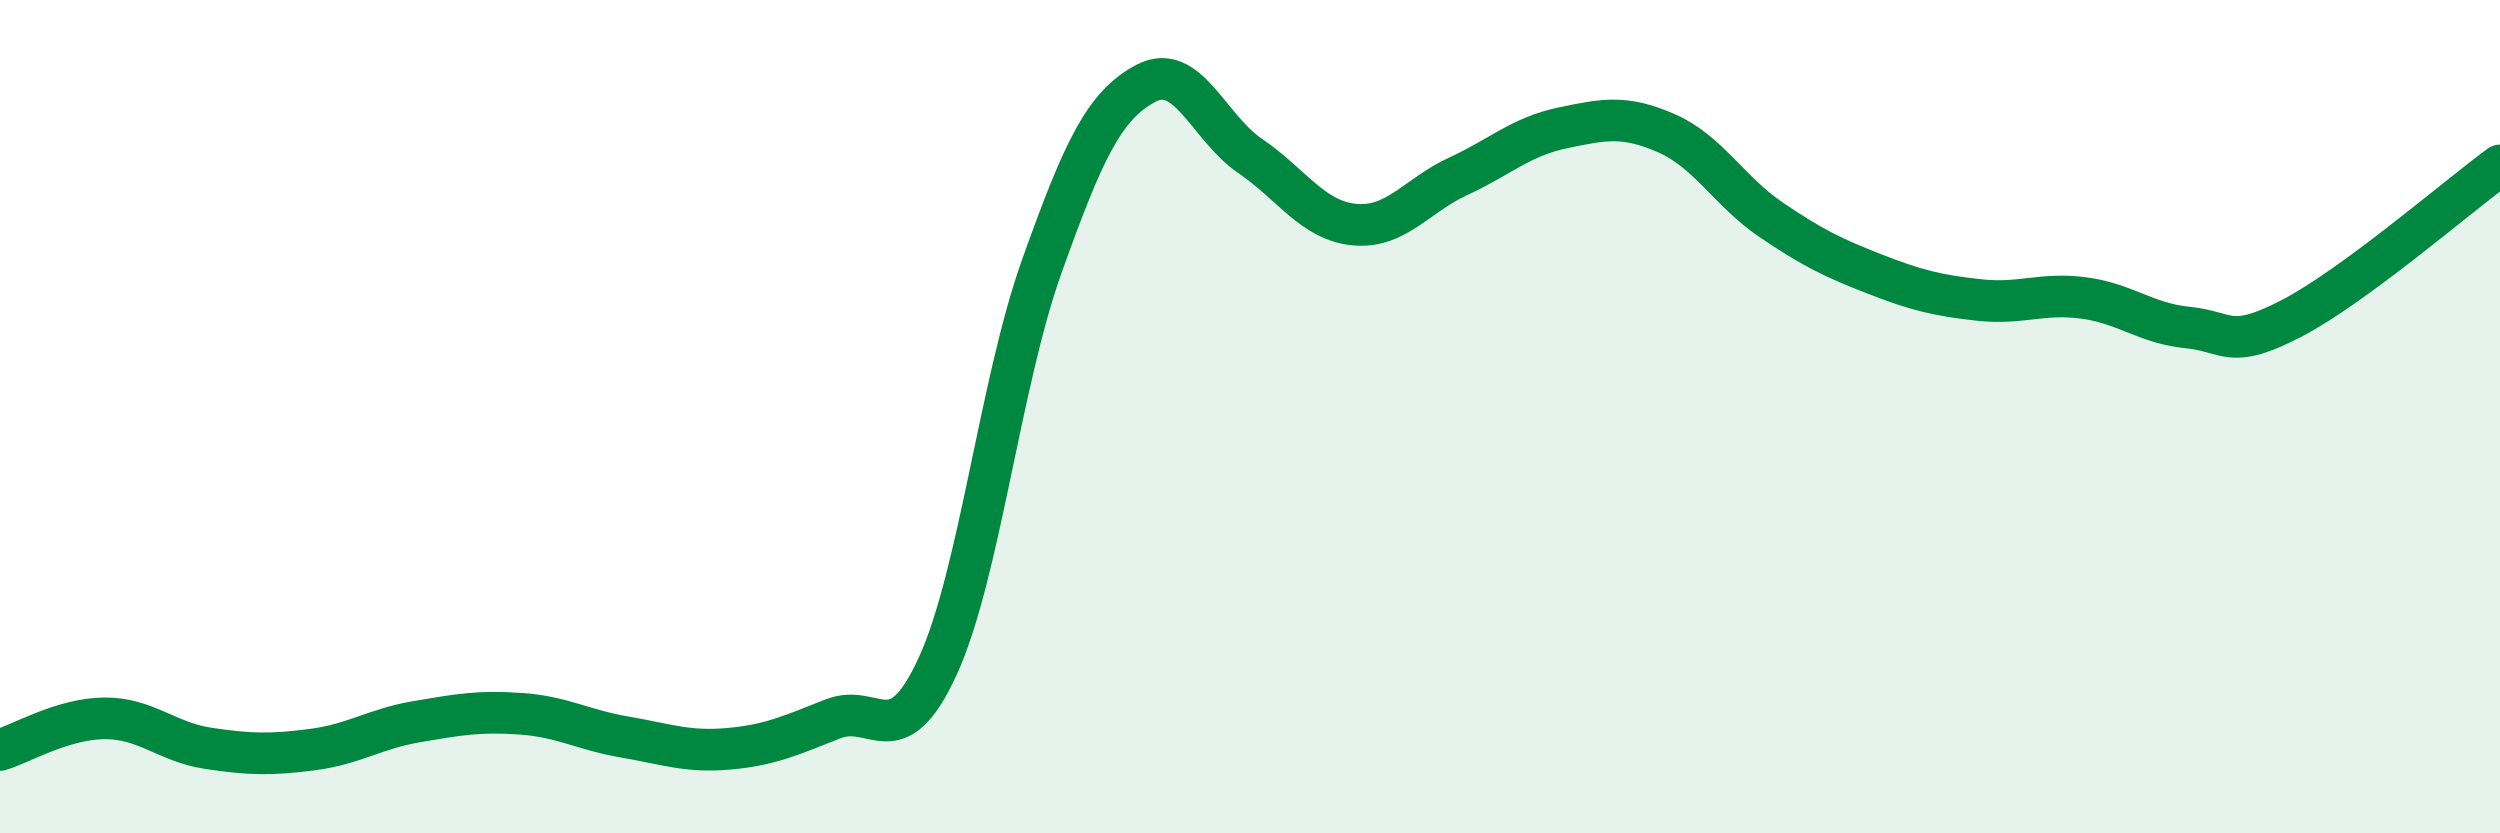
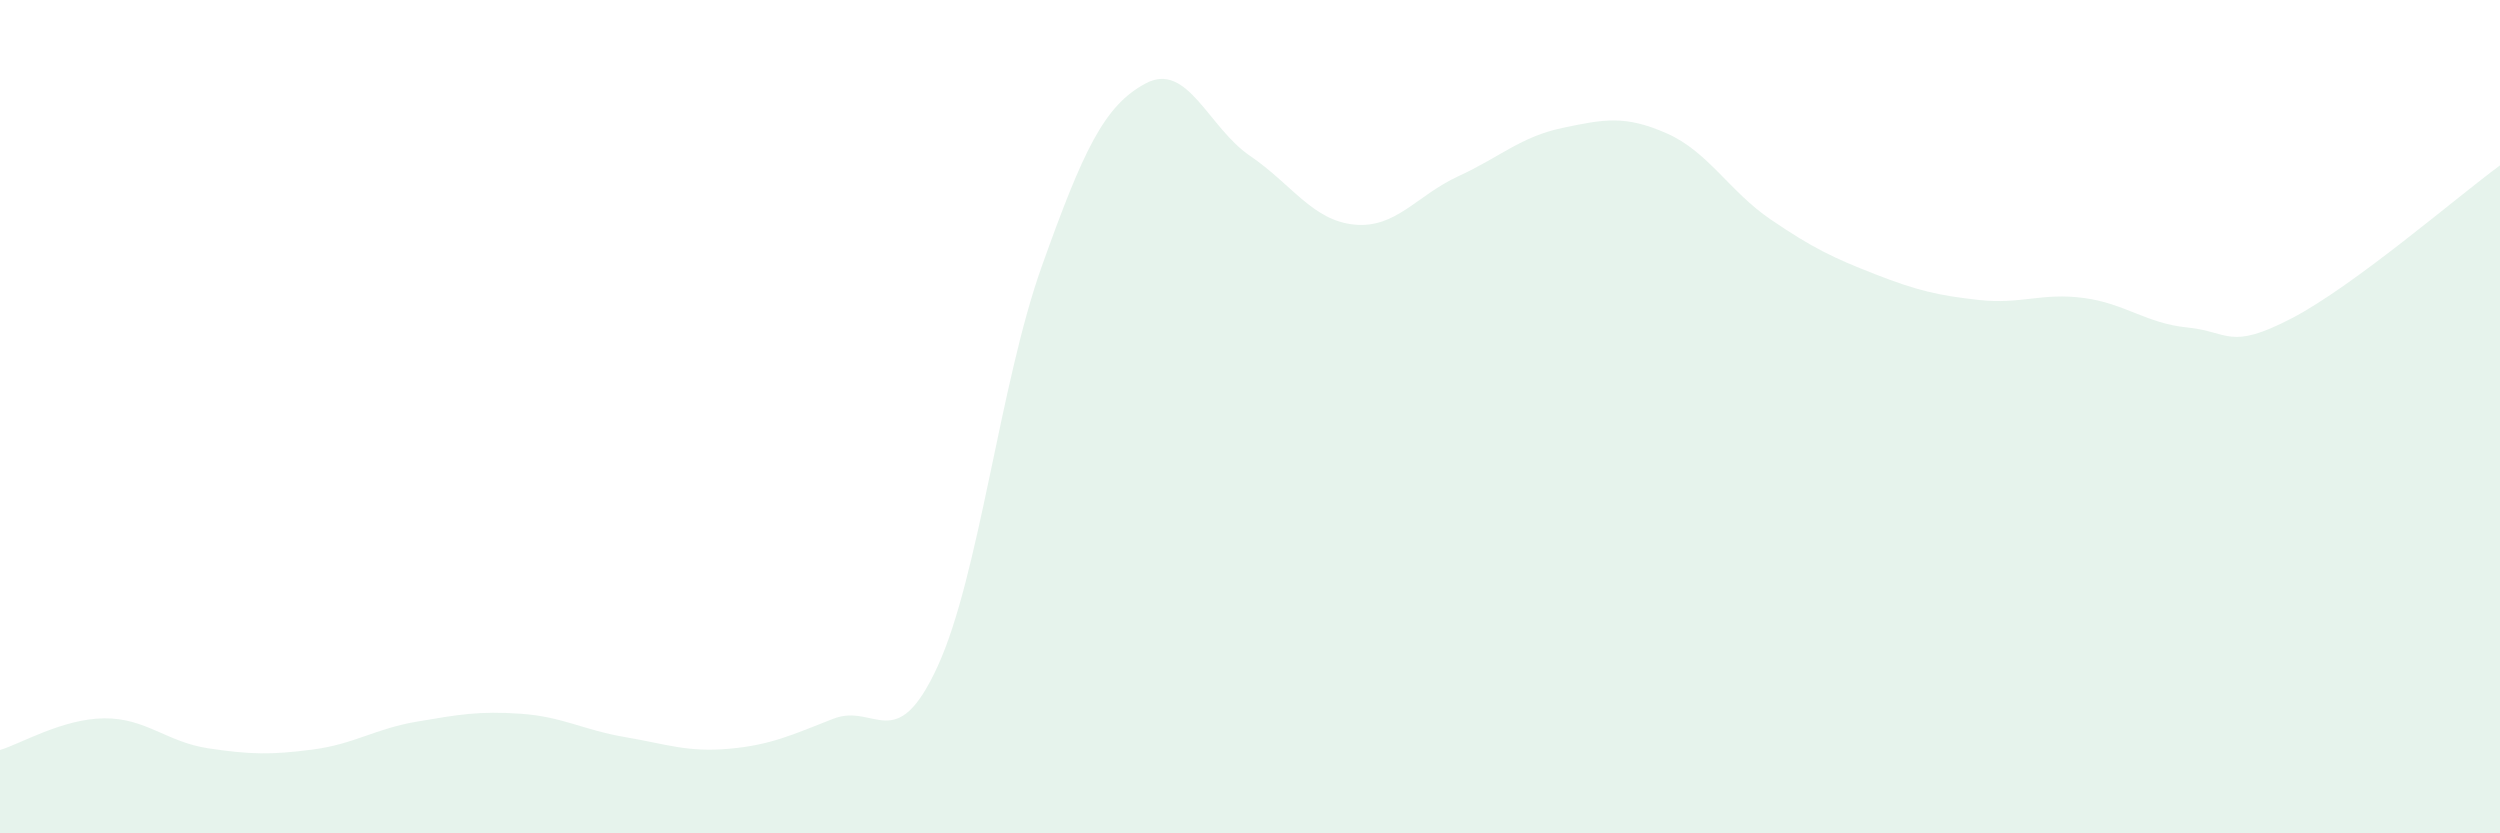
<svg xmlns="http://www.w3.org/2000/svg" width="60" height="20" viewBox="0 0 60 20">
  <path d="M 0,18 C 0.5,17.85 1.5,17.25 2.5,17.24 C 3.5,17.23 4,17.81 5,17.96 C 6,18.11 6.5,18.12 7.5,17.99 C 8.5,17.86 9,17.49 10,17.32 C 11,17.15 11.5,17.06 12.5,17.13 C 13.5,17.2 14,17.52 15,17.69 C 16,17.86 16.5,18.06 17.5,17.97 C 18.5,17.88 19,17.64 20,17.25 C 21,16.86 21.5,18.17 22.5,16 C 23.5,13.83 24,9.2 25,6.4 C 26,3.6 26.5,2.53 27.5,2 C 28.5,1.47 29,3.06 30,3.74 C 31,4.42 31.5,5.29 32.5,5.39 C 33.5,5.49 34,4.69 35,4.23 C 36,3.77 36.5,3.28 37.5,3.07 C 38.5,2.86 39,2.76 40,3.2 C 41,3.64 41.5,4.59 42.5,5.27 C 43.5,5.95 44,6.19 45,6.58 C 46,6.97 46.5,7.09 47.5,7.2 C 48.5,7.31 49,7.02 50,7.15 C 51,7.28 51.5,7.76 52.5,7.86 C 53.5,7.96 53.5,8.42 55,7.64 C 56.5,6.86 59,4.7 60,3.97L60 20L0 20Z" fill="#008740" opacity="0.1" stroke-linecap="round" stroke-linejoin="round" />
-   <path d="M 0,18 C 0.5,17.85 1.5,17.25 2.5,17.24 C 3.5,17.23 4,17.81 5,17.96 C 6,18.11 6.5,18.12 7.5,17.99 C 8.5,17.86 9,17.49 10,17.32 C 11,17.15 11.5,17.06 12.5,17.13 C 13.5,17.2 14,17.52 15,17.69 C 16,17.86 16.5,18.06 17.5,17.97 C 18.5,17.88 19,17.64 20,17.25 C 21,16.86 21.5,18.17 22.5,16 C 23.5,13.83 24,9.2 25,6.4 C 26,3.6 26.5,2.53 27.5,2 C 28.5,1.47 29,3.06 30,3.74 C 31,4.42 31.5,5.29 32.5,5.39 C 33.5,5.49 34,4.69 35,4.23 C 36,3.77 36.5,3.28 37.5,3.07 C 38.5,2.86 39,2.76 40,3.2 C 41,3.64 41.5,4.59 42.5,5.27 C 43.5,5.95 44,6.19 45,6.58 C 46,6.97 46.5,7.09 47.5,7.2 C 48.5,7.31 49,7.02 50,7.15 C 51,7.28 51.5,7.76 52.5,7.86 C 53.5,7.96 53.5,8.42 55,7.64 C 56.5,6.86 59,4.7 60,3.97" stroke="#008740" stroke-width="1" fill="none" stroke-linecap="round" stroke-linejoin="round" />
</svg>